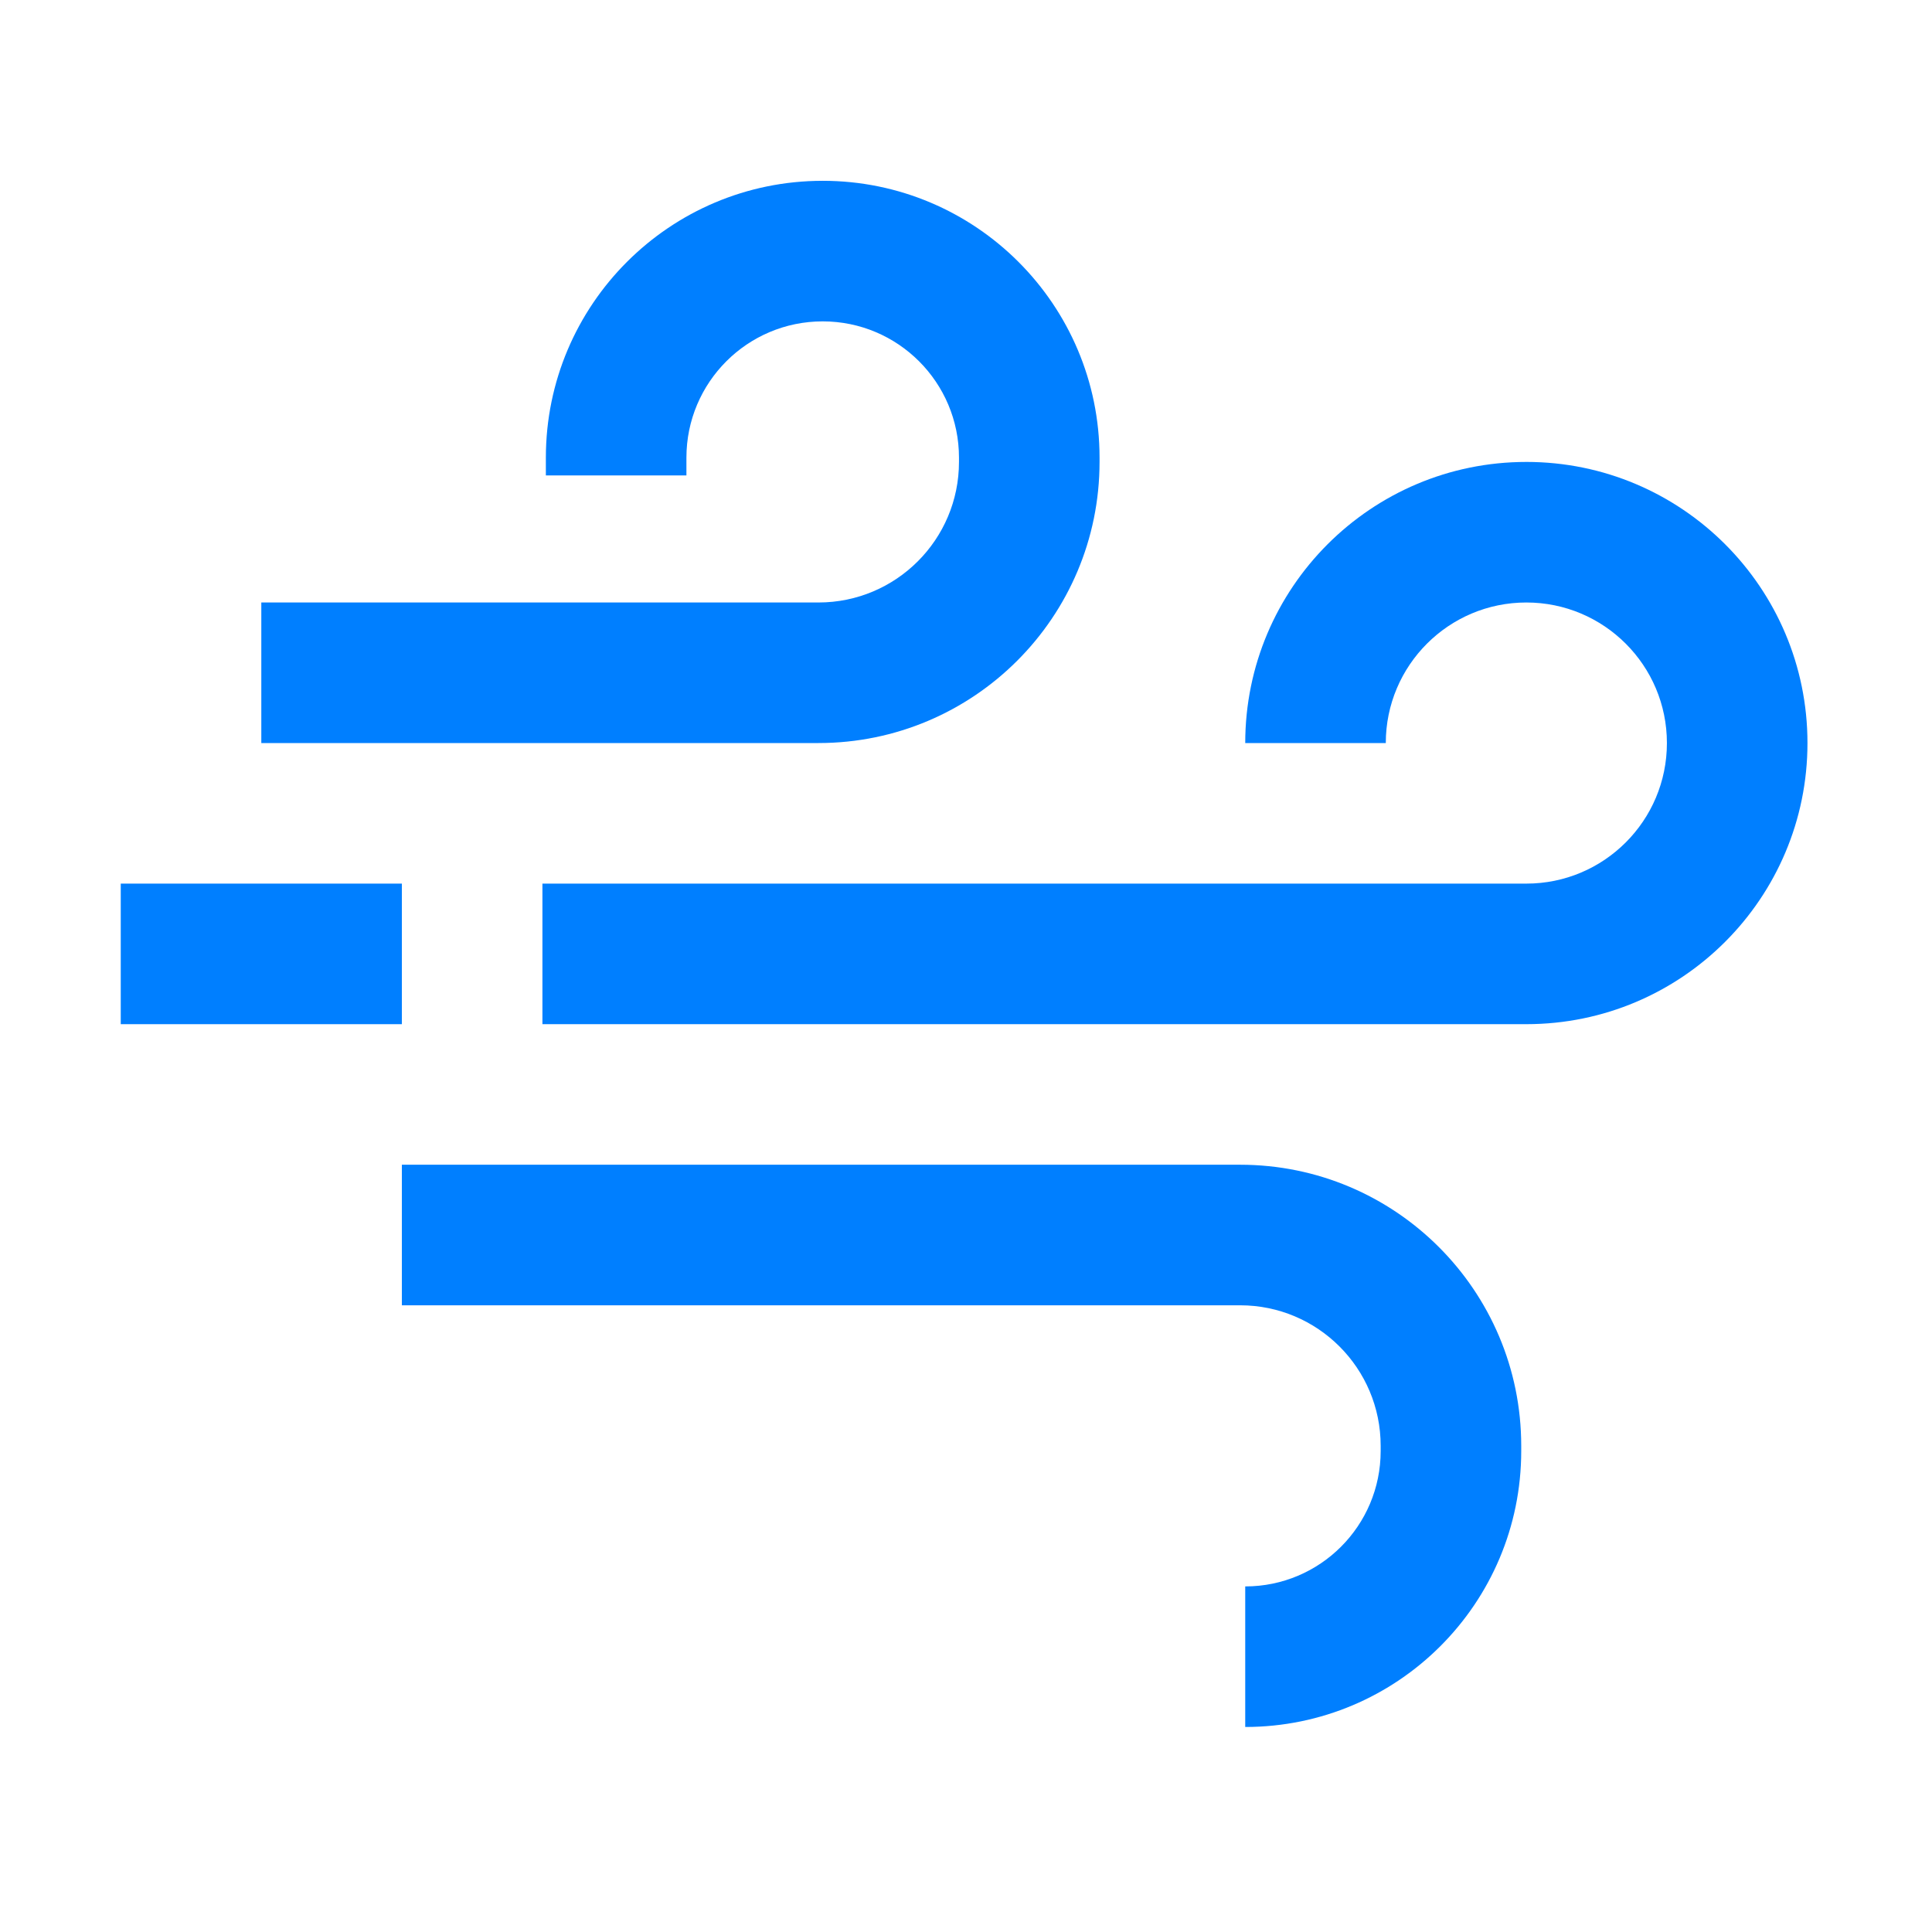
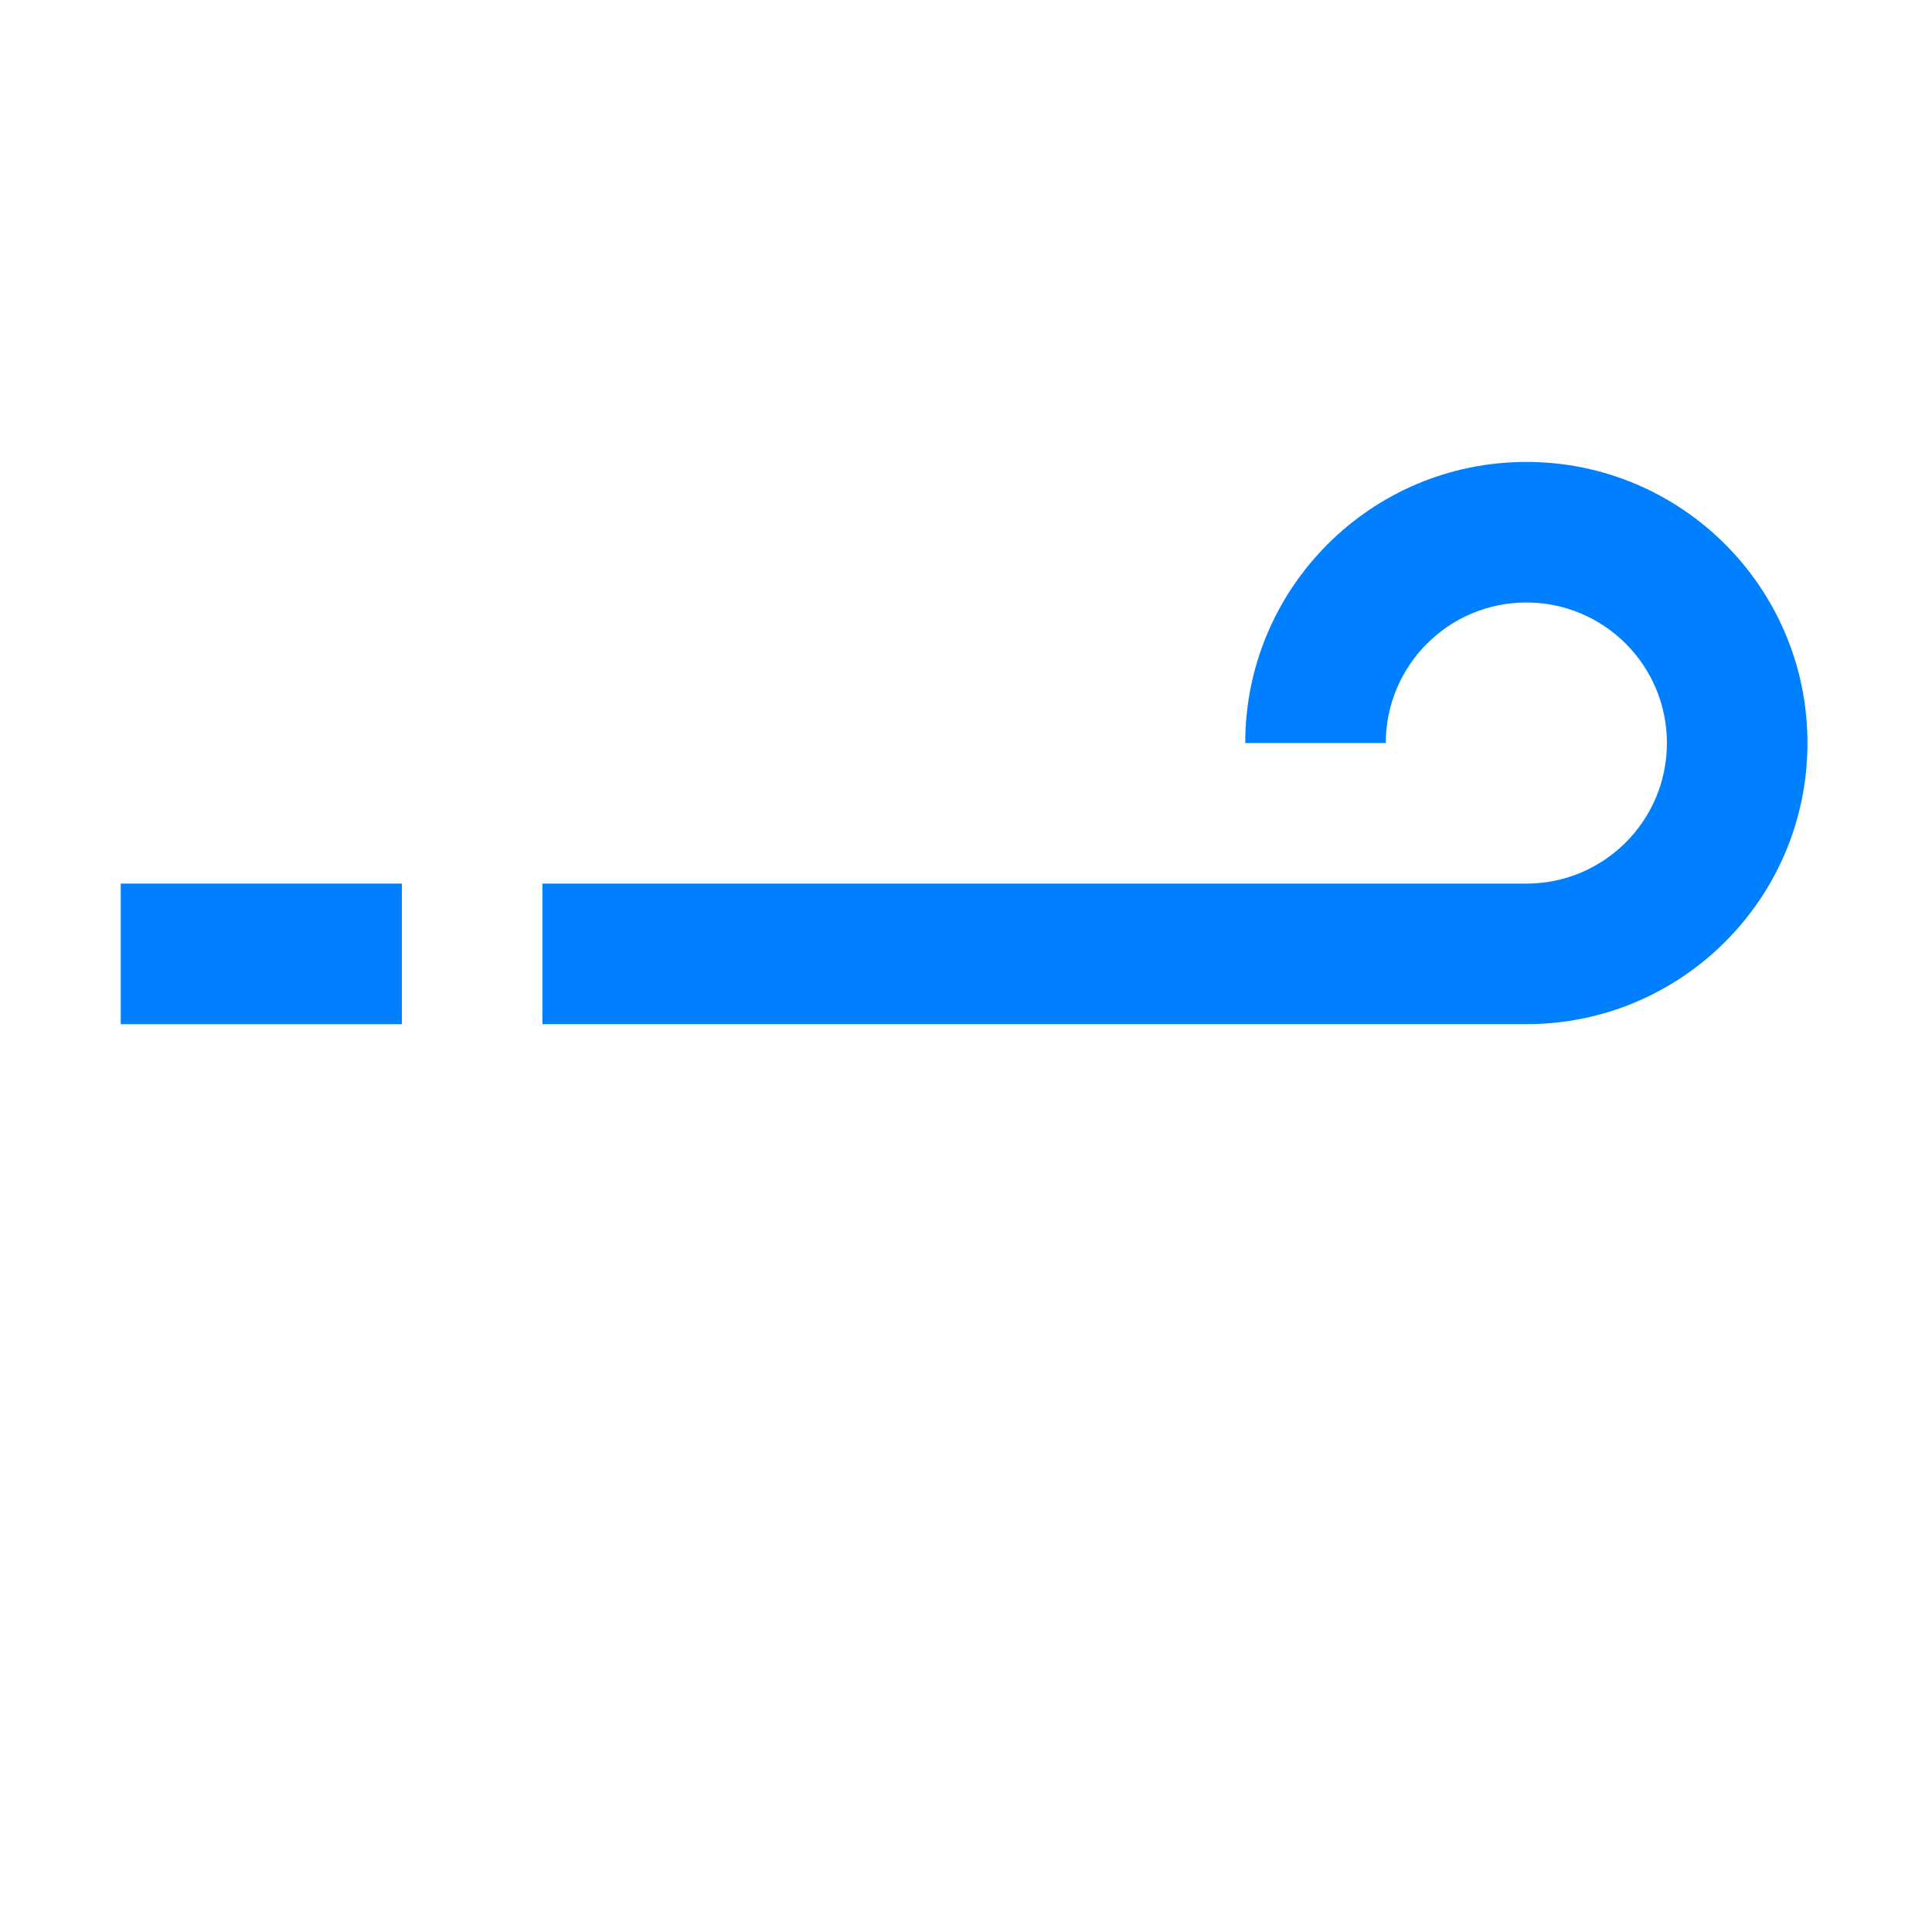
<svg xmlns="http://www.w3.org/2000/svg" width="512" height="512">
  <g>
    <title>Layer 1</title>
    <g id="svg_28">
      <g id="svg_1">
        <g id="svg_2">
          <path d="m404.5,122.417c-41.145,0 -74.5,33.355 -74.5,74.5l37.249,0c0,-20.572 16.678,-37.25 37.25,-37.25s37.25,16.677 37.25,37.25s-16.678,37.25 -37.25,37.25l-260.75,0l0,37.25l260.75,0c41.145,-0.001 74.5,-33.356 74.5,-74.501s-33.355,-74.5 -74.5,-74.5z" id="svg_3" fill="#007fff" />
        </g>
      </g>
      <g id="svg_4">
        <g id="svg_5">
-           <path d="m328.642,308.667l-222.142,0l0,37.25l222.142,0c20.572,0 37.25,16.678 37.25,37.25l0,1.358c0,19.823 -16.069,35.893 -35.893,35.893l0,37.25c40.396,0 73.142,-32.747 73.142,-73.142l0,-1.358c0.001,-41.147 -33.354,-74.501 -74.5,-74.501z" id="svg_6" fill="#007fff" />
-         </g>
+           </g>
      </g>
      <g id="svg_7">
        <g id="svg_8">
          <rect x="32" y="234.167" width="74.5" height="37.25" id="svg_9" fill="#007fff" />
        </g>
      </g>
      <g id="svg_10">
        <g id="svg_11">
-           <path d="m218.026,47.917c-40.519,0 -73.366,32.848 -73.366,73.366l0,4.707l37.25,0l0,-4.707c0,-19.947 16.17,-36.116 36.116,-36.116s36.116,16.17 36.116,36.116l0,1.134c0,20.572 -16.678,37.25 -37.25,37.25l-147.642,0l0,37.249l147.643,0c41.145,0 74.5,-33.355 74.5,-74.5l0,-1.134c0,-40.519 -32.848,-73.366 -73.366,-73.366z" id="svg_12" fill="#007fff" />
-         </g>
+           </g>
      </g>
      <g id="svg_13" />
      <g id="svg_14" />
      <g id="svg_15" />
      <g id="svg_16" />
      <g id="svg_17" />
      <g id="svg_18" />
      <g id="svg_19" />
      <g id="svg_20" />
      <g id="svg_21" />
      <g id="svg_22" />
      <g id="svg_23" />
      <g id="svg_24" />
      <g id="svg_25" />
      <g id="svg_26" />
      <g id="svg_27" />
    </g>
  </g>
</svg>